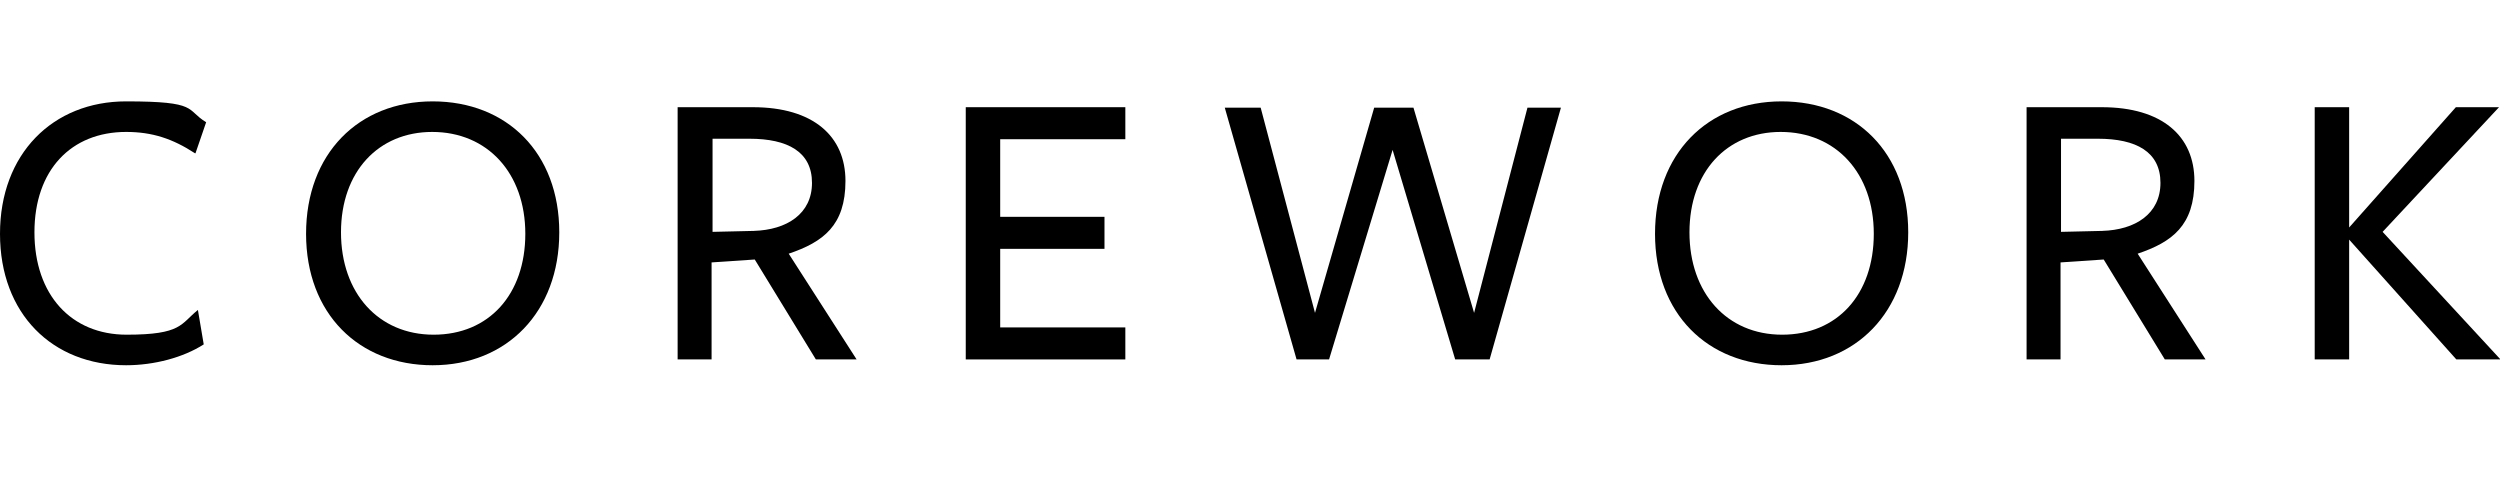
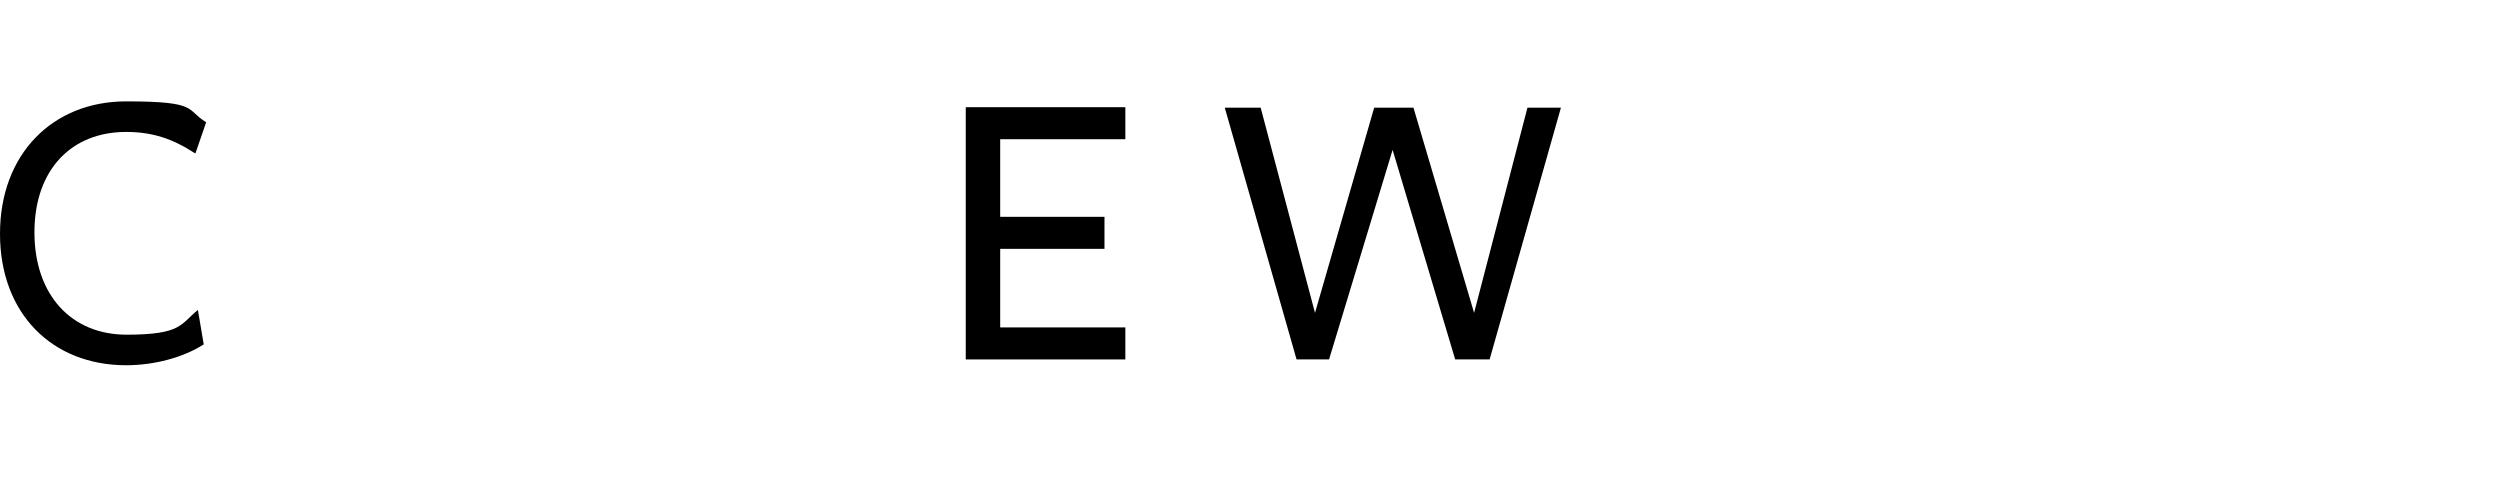
<svg xmlns="http://www.w3.org/2000/svg" version="1.1" viewBox="0 0 515.4 98.9">
  <g>
    <g id="Layer_1">
      <g>
        <path d="M40.2,31.6c-4.6-3-8.8-4.4-14.2-4.4-11.3,0-18.9,7.8-18.9,20.7s7.6,21.1,19,21.1,11.1-2.2,14.7-5.1l1.2,7.1c-4.2,2.7-10.2,4.3-16,4.3-15.2,0-26-10.6-26-27.1s10.9-27.3,26-27.3,12.2,1.7,16.5,4.3l-2.2,6.4Z" />
-         <path d="M89.2,75.3c-15.2,0-26.1-10.6-26.1-27.1s10.8-27.3,26.1-27.3,26.1,10.6,26.1,27-10.8,27.4-26.1,27.4ZM89.1,27.2c-11.1,0-18.8,8.2-18.8,20.7s7.7,21.1,19.1,21.1,18.9-8.3,18.9-20.8-7.8-21-19.2-21Z" />
-         <path d="M146.8,74.1h-7.1V22.1h15.5c12.5,0,19.1,6,19.1,15.2s-4.6,12.6-11.7,15l14,21.8h-8.4l-12.6-20.6-8.9.6v20ZM155.4,47.6c6.8-.2,12-3.5,12-9.9s-5-9.1-12.9-9.1h-7.6v19.2l8.6-.2Z" />
        <path d="M199.1,74.1V22.1h32.9v6.6h-25.8v16h21.5v6.6h-21.5v16.2h25.8v6.6h-32.9Z" />
        <path d="M274.2,74.1h-6.9l-14.8-51.9h7.4l11.2,42.3,12.2-42.3h8.1l12.5,42.3,11-42.3h6.9l-14.7,51.9h-7.1l-12.9-43.2-13.1,43.2Z" />
-         <path d="M367.3,75.3c-15.2,0-26.1-10.6-26.1-27.1s10.8-27.3,26.1-27.3,26.1,10.6,26.1,27-10.8,27.4-26.1,27.4ZM367.1,27.2c-11.1,0-18.8,8.2-18.8,20.7s7.7,21.1,19.1,21.1,18.9-8.3,18.9-20.8-7.8-21-19.2-21Z" />
-         <path d="M424.9,74.1h-7.1V22.1h15.5c12.5,0,19.1,6,19.1,15.2s-4.6,12.6-11.7,15l14,21.8h-8.4l-12.6-20.6-8.9.6v20ZM433.4,47.6c6.8-.2,12-3.5,12-9.9s-5-9.1-12.9-9.1h-7.6v19.2l8.6-.2Z" />
-         <path d="M484.3,46.9l22-24.8h8.9l-24,25.7,24.3,26.3h-9.1l-22.1-24.7h0v24.7h-7.1V22.1h7.1v24.8h0Z" />
      </g>
    </g>
  </g>
</svg>